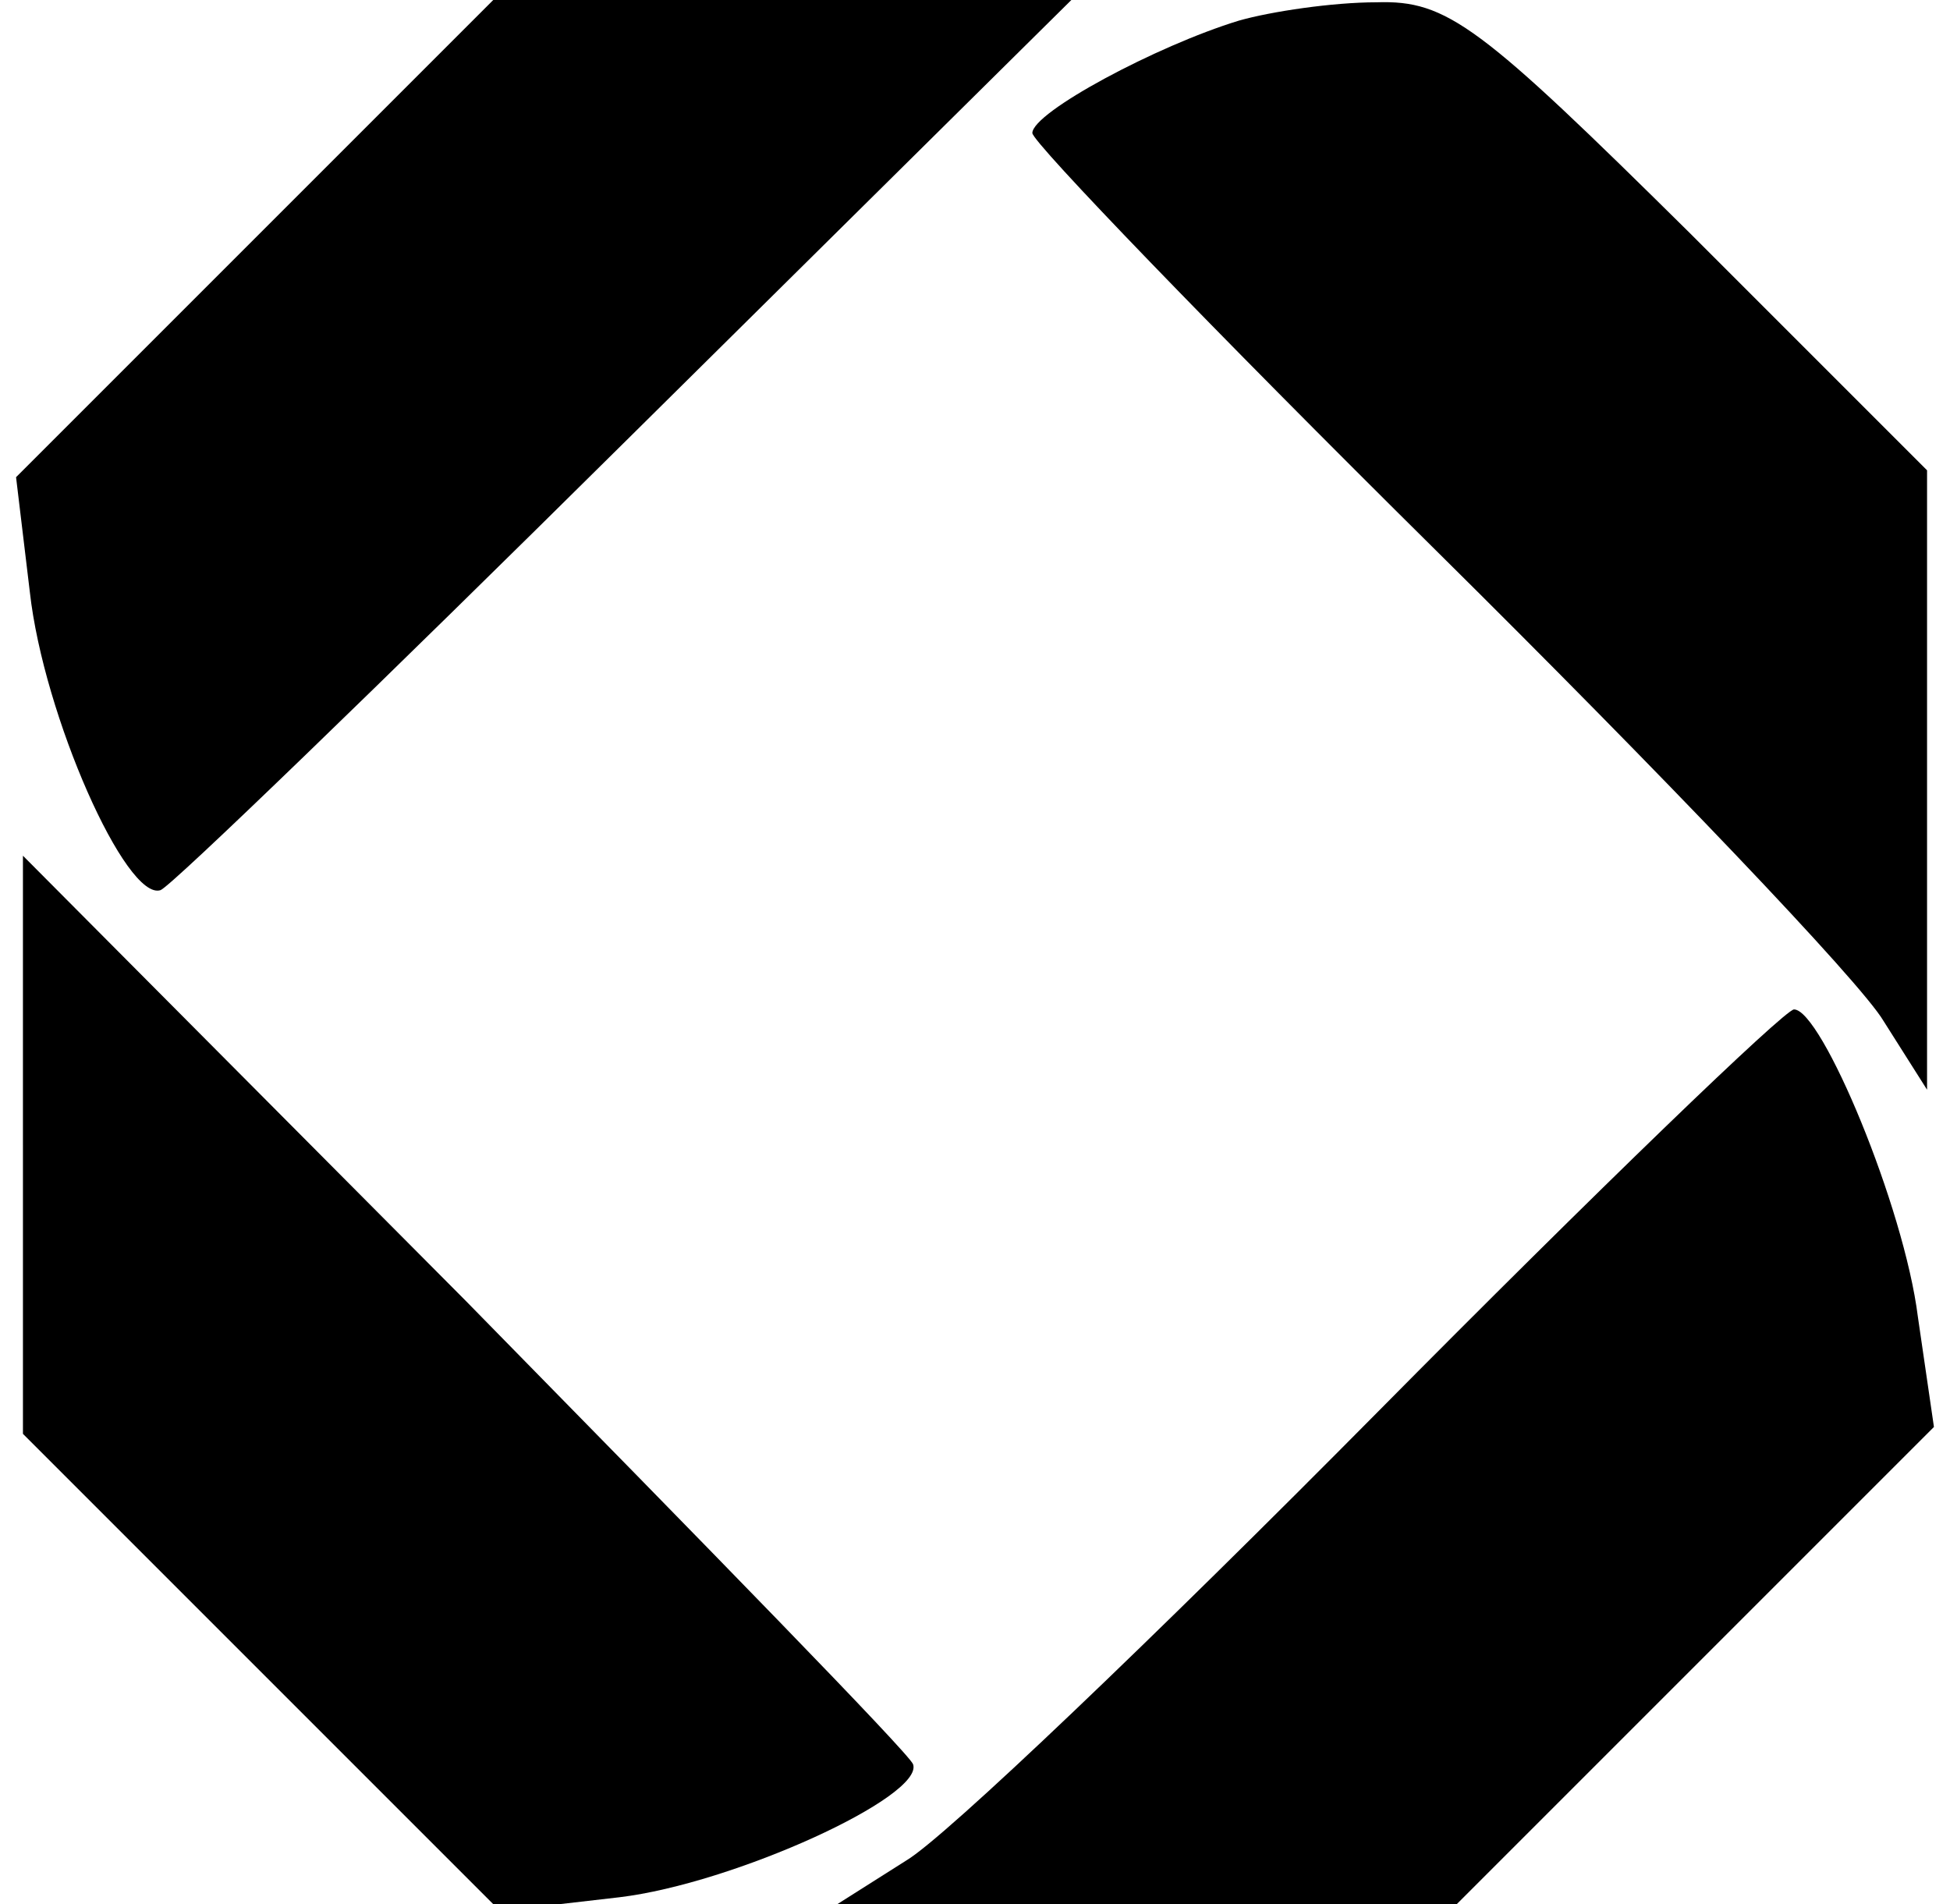
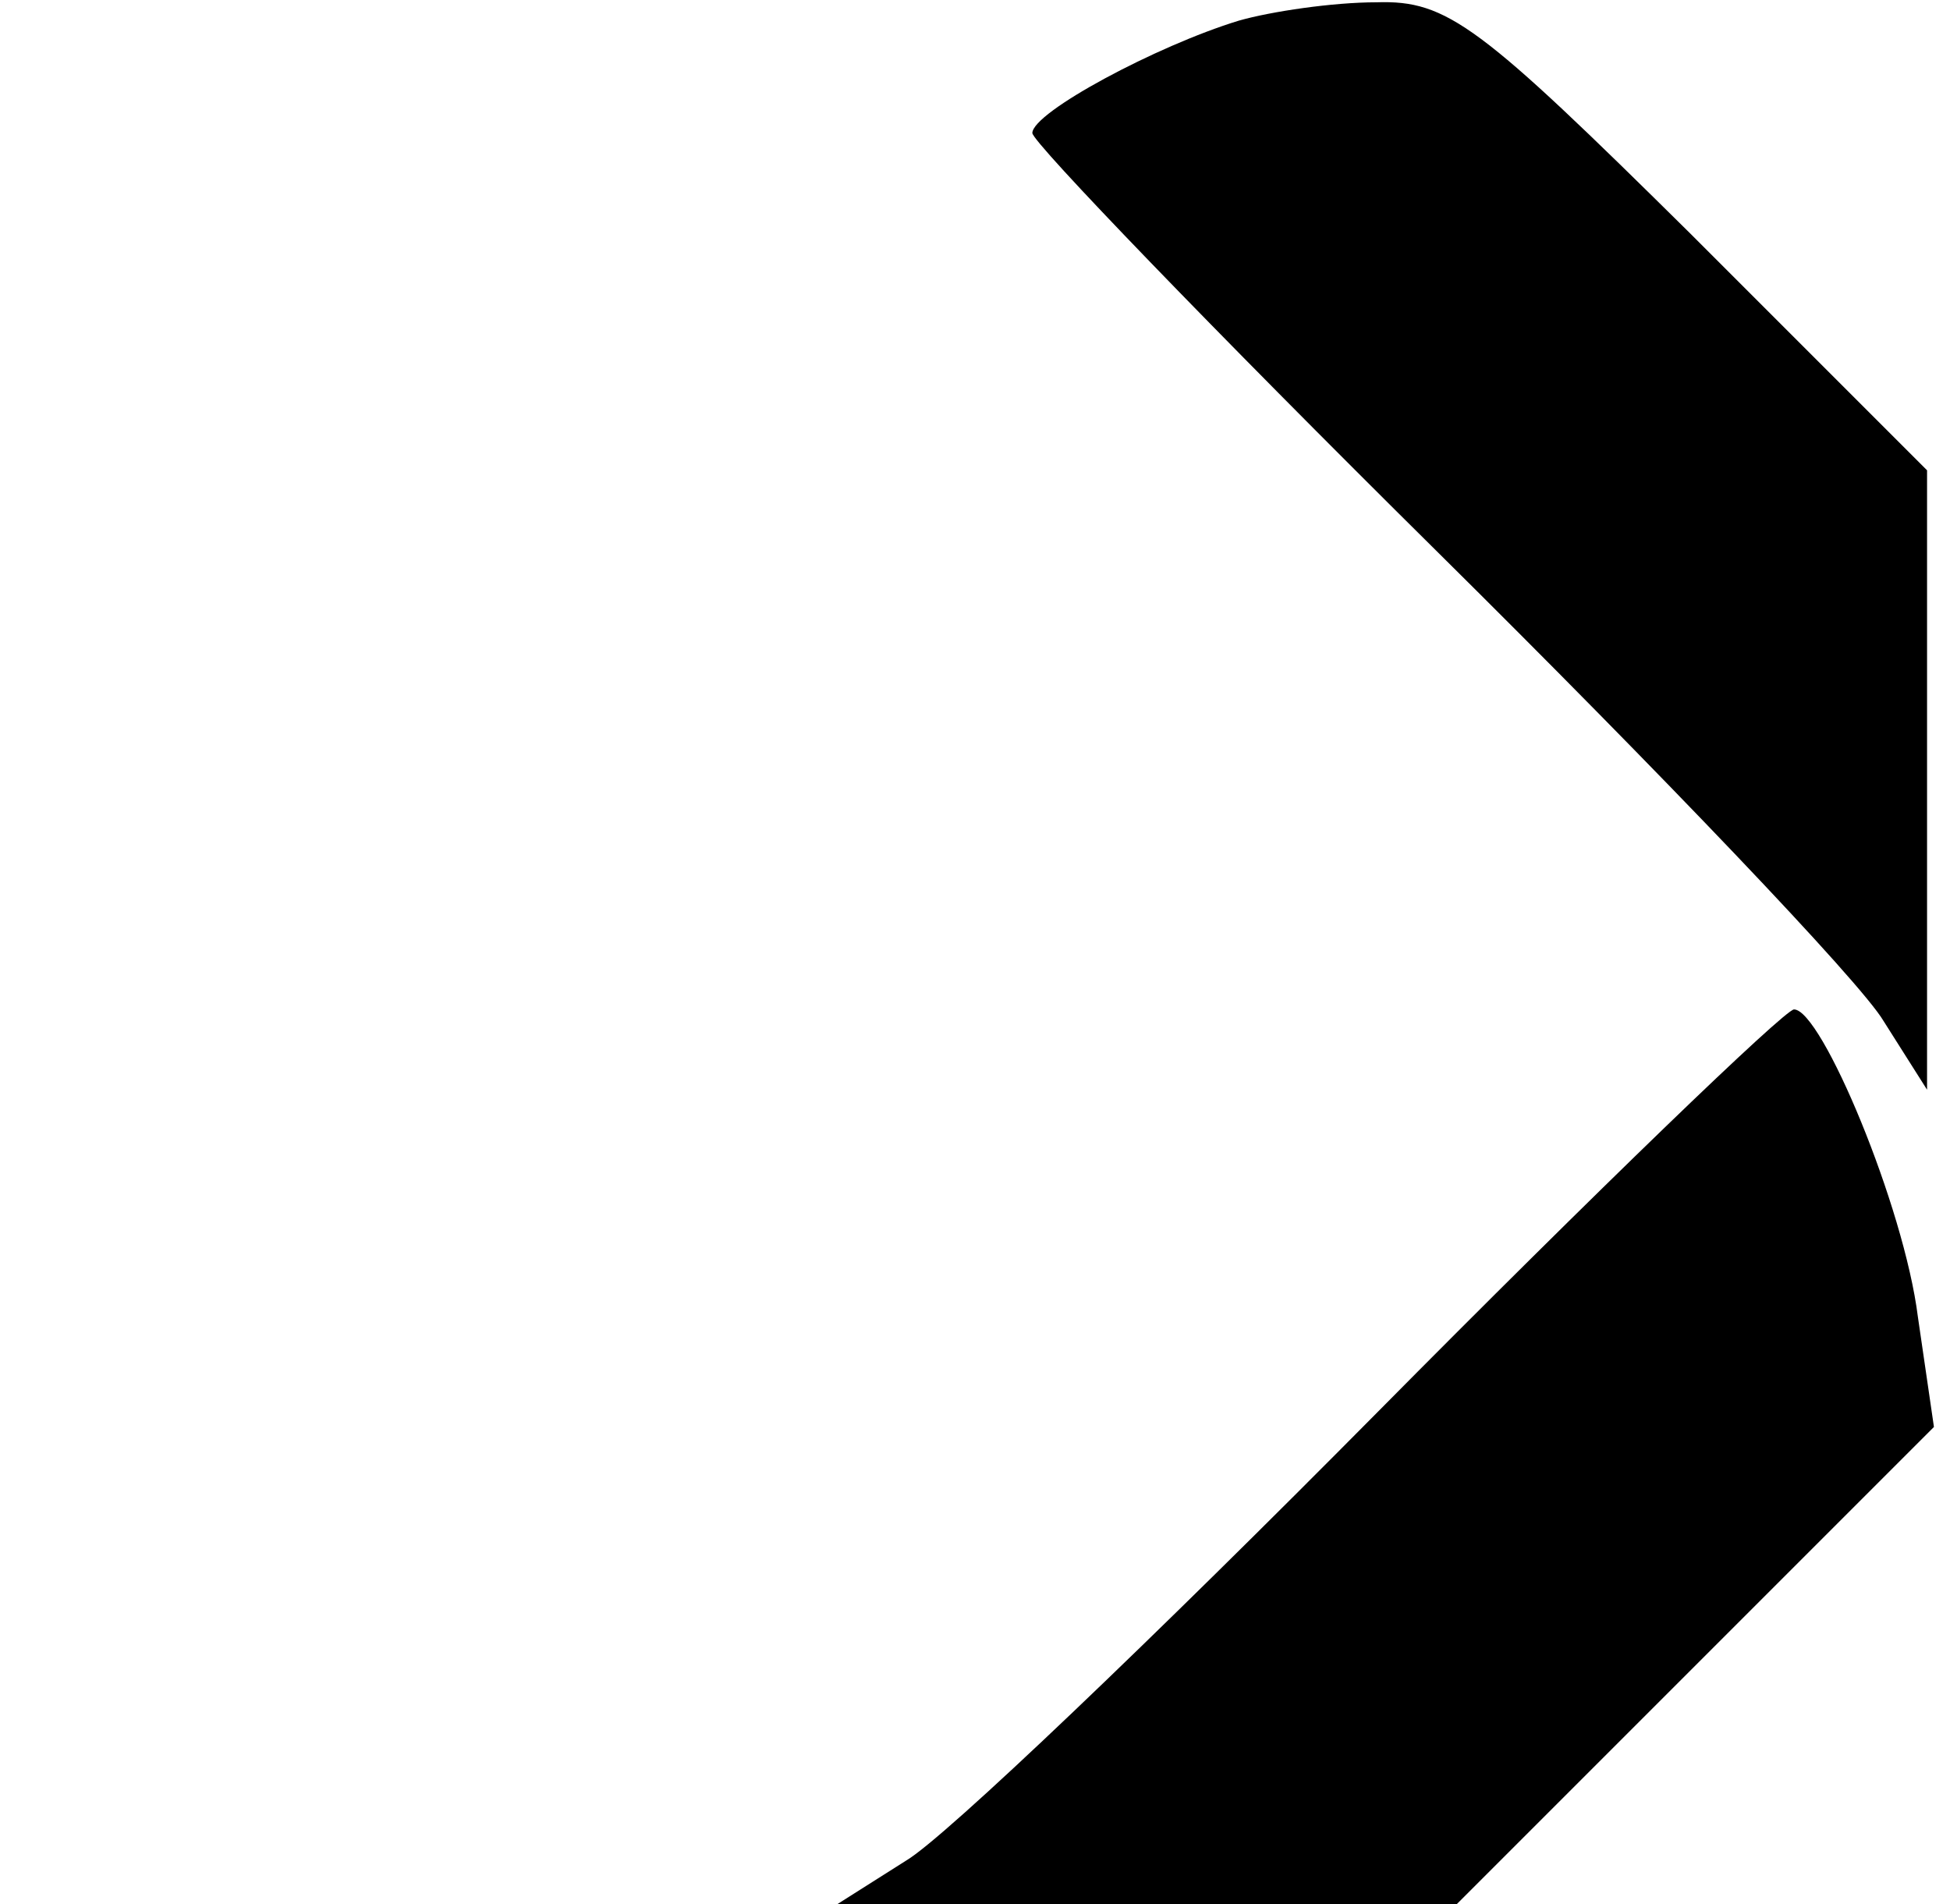
<svg xmlns="http://www.w3.org/2000/svg" version="1.0" width="85pt" height="83pt" viewBox="0 0 85 83" preserveAspectRatio="xMidYMid meet">
  <g transform="translate(0,83) scale(0.1,-0.1)" fill="#000000" stroke="none">
-     <path d="M111 726 l-104 -104 6 -50 c6 -54 42 -135 57 -130 5 2 96 90 203 196 l194 192 -126 0 -126 0 -104 -104z" />
    <path d="M540 821 c-36 -11 -90 -40 -90 -49 0 -4 79 -86 176 -182 97 -96 185 -188 195 -205 l19 -30 0 135 0 135 -103 103 c-92 91 -106 102 -137 101 -19 0 -46 -4 -60 -8z" />
-     <path d="M10 331 l0 -126 104 -104 104 -104 52 6 c50 6 133 44 128 58 -2 5 -90 95 -195 202 l-193 194 0 -126z" />
    <path d="M600 214 c-96 -97 -188 -185 -205 -195 l-30 -19 135 0 135 0 104 104 104 104 -7 48 c-6 48 -42 134 -54 134 -4 0 -86 -79 -182 -176z" />
  </g>
</svg>